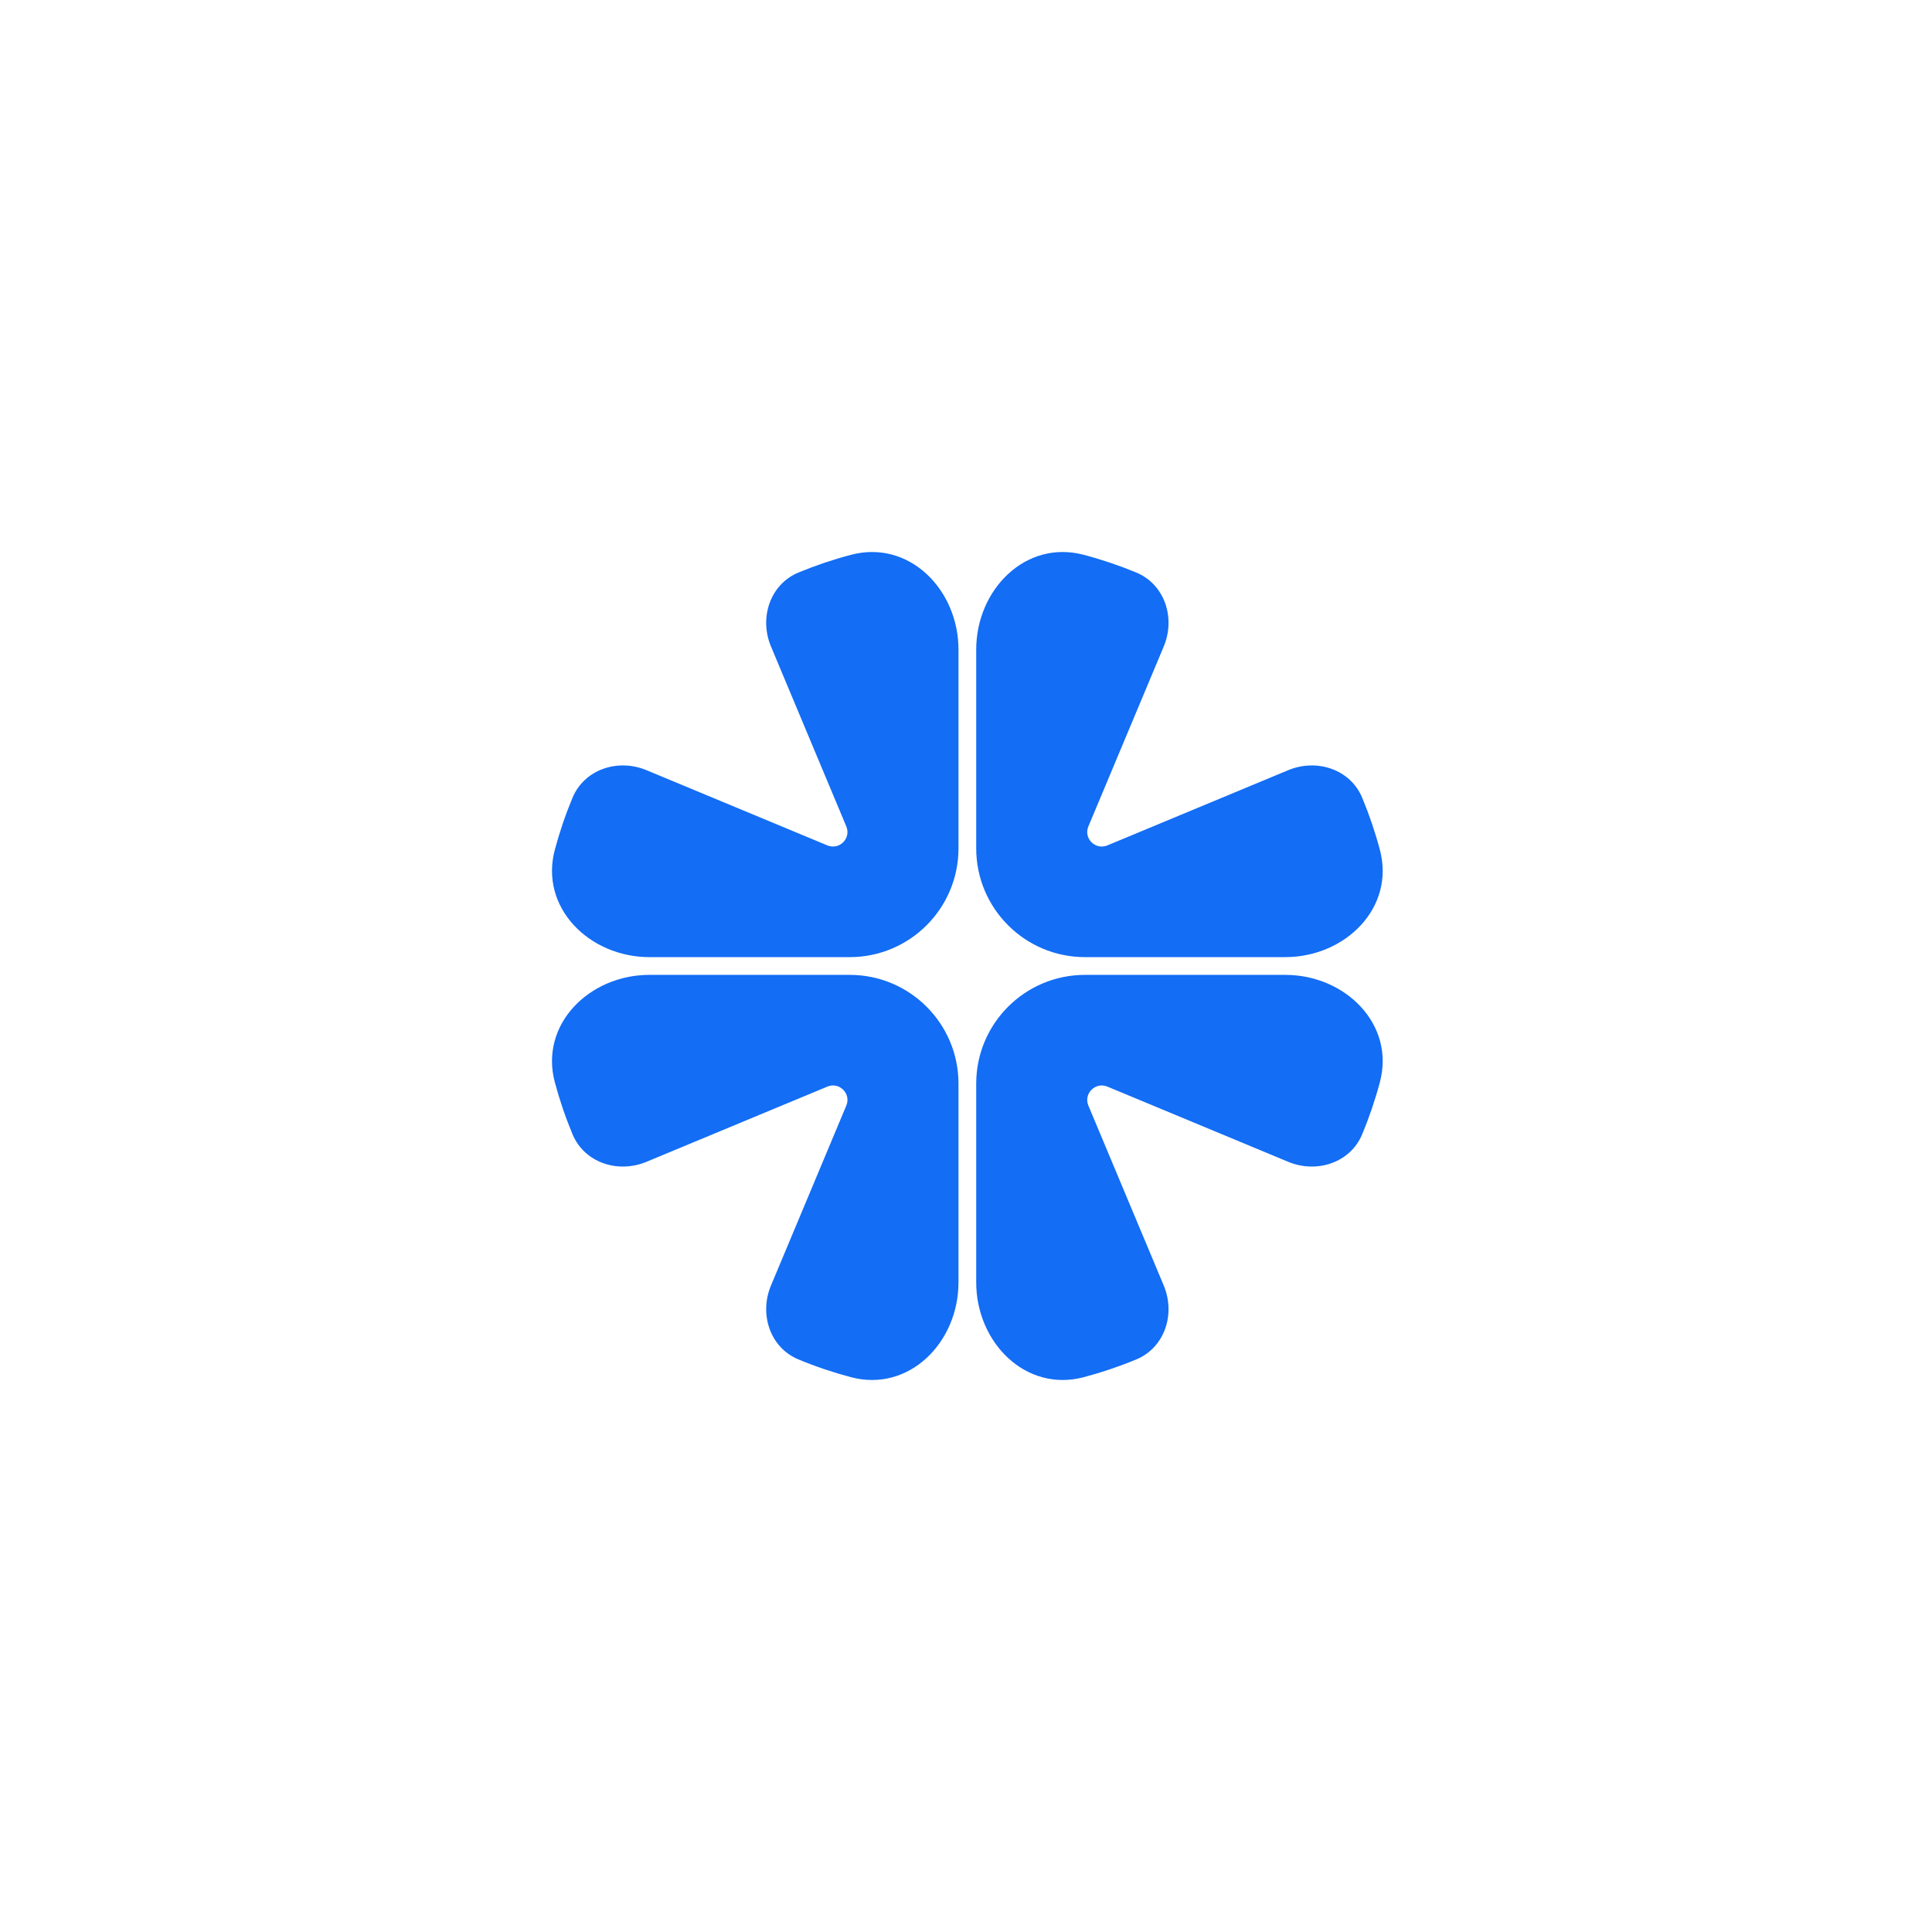
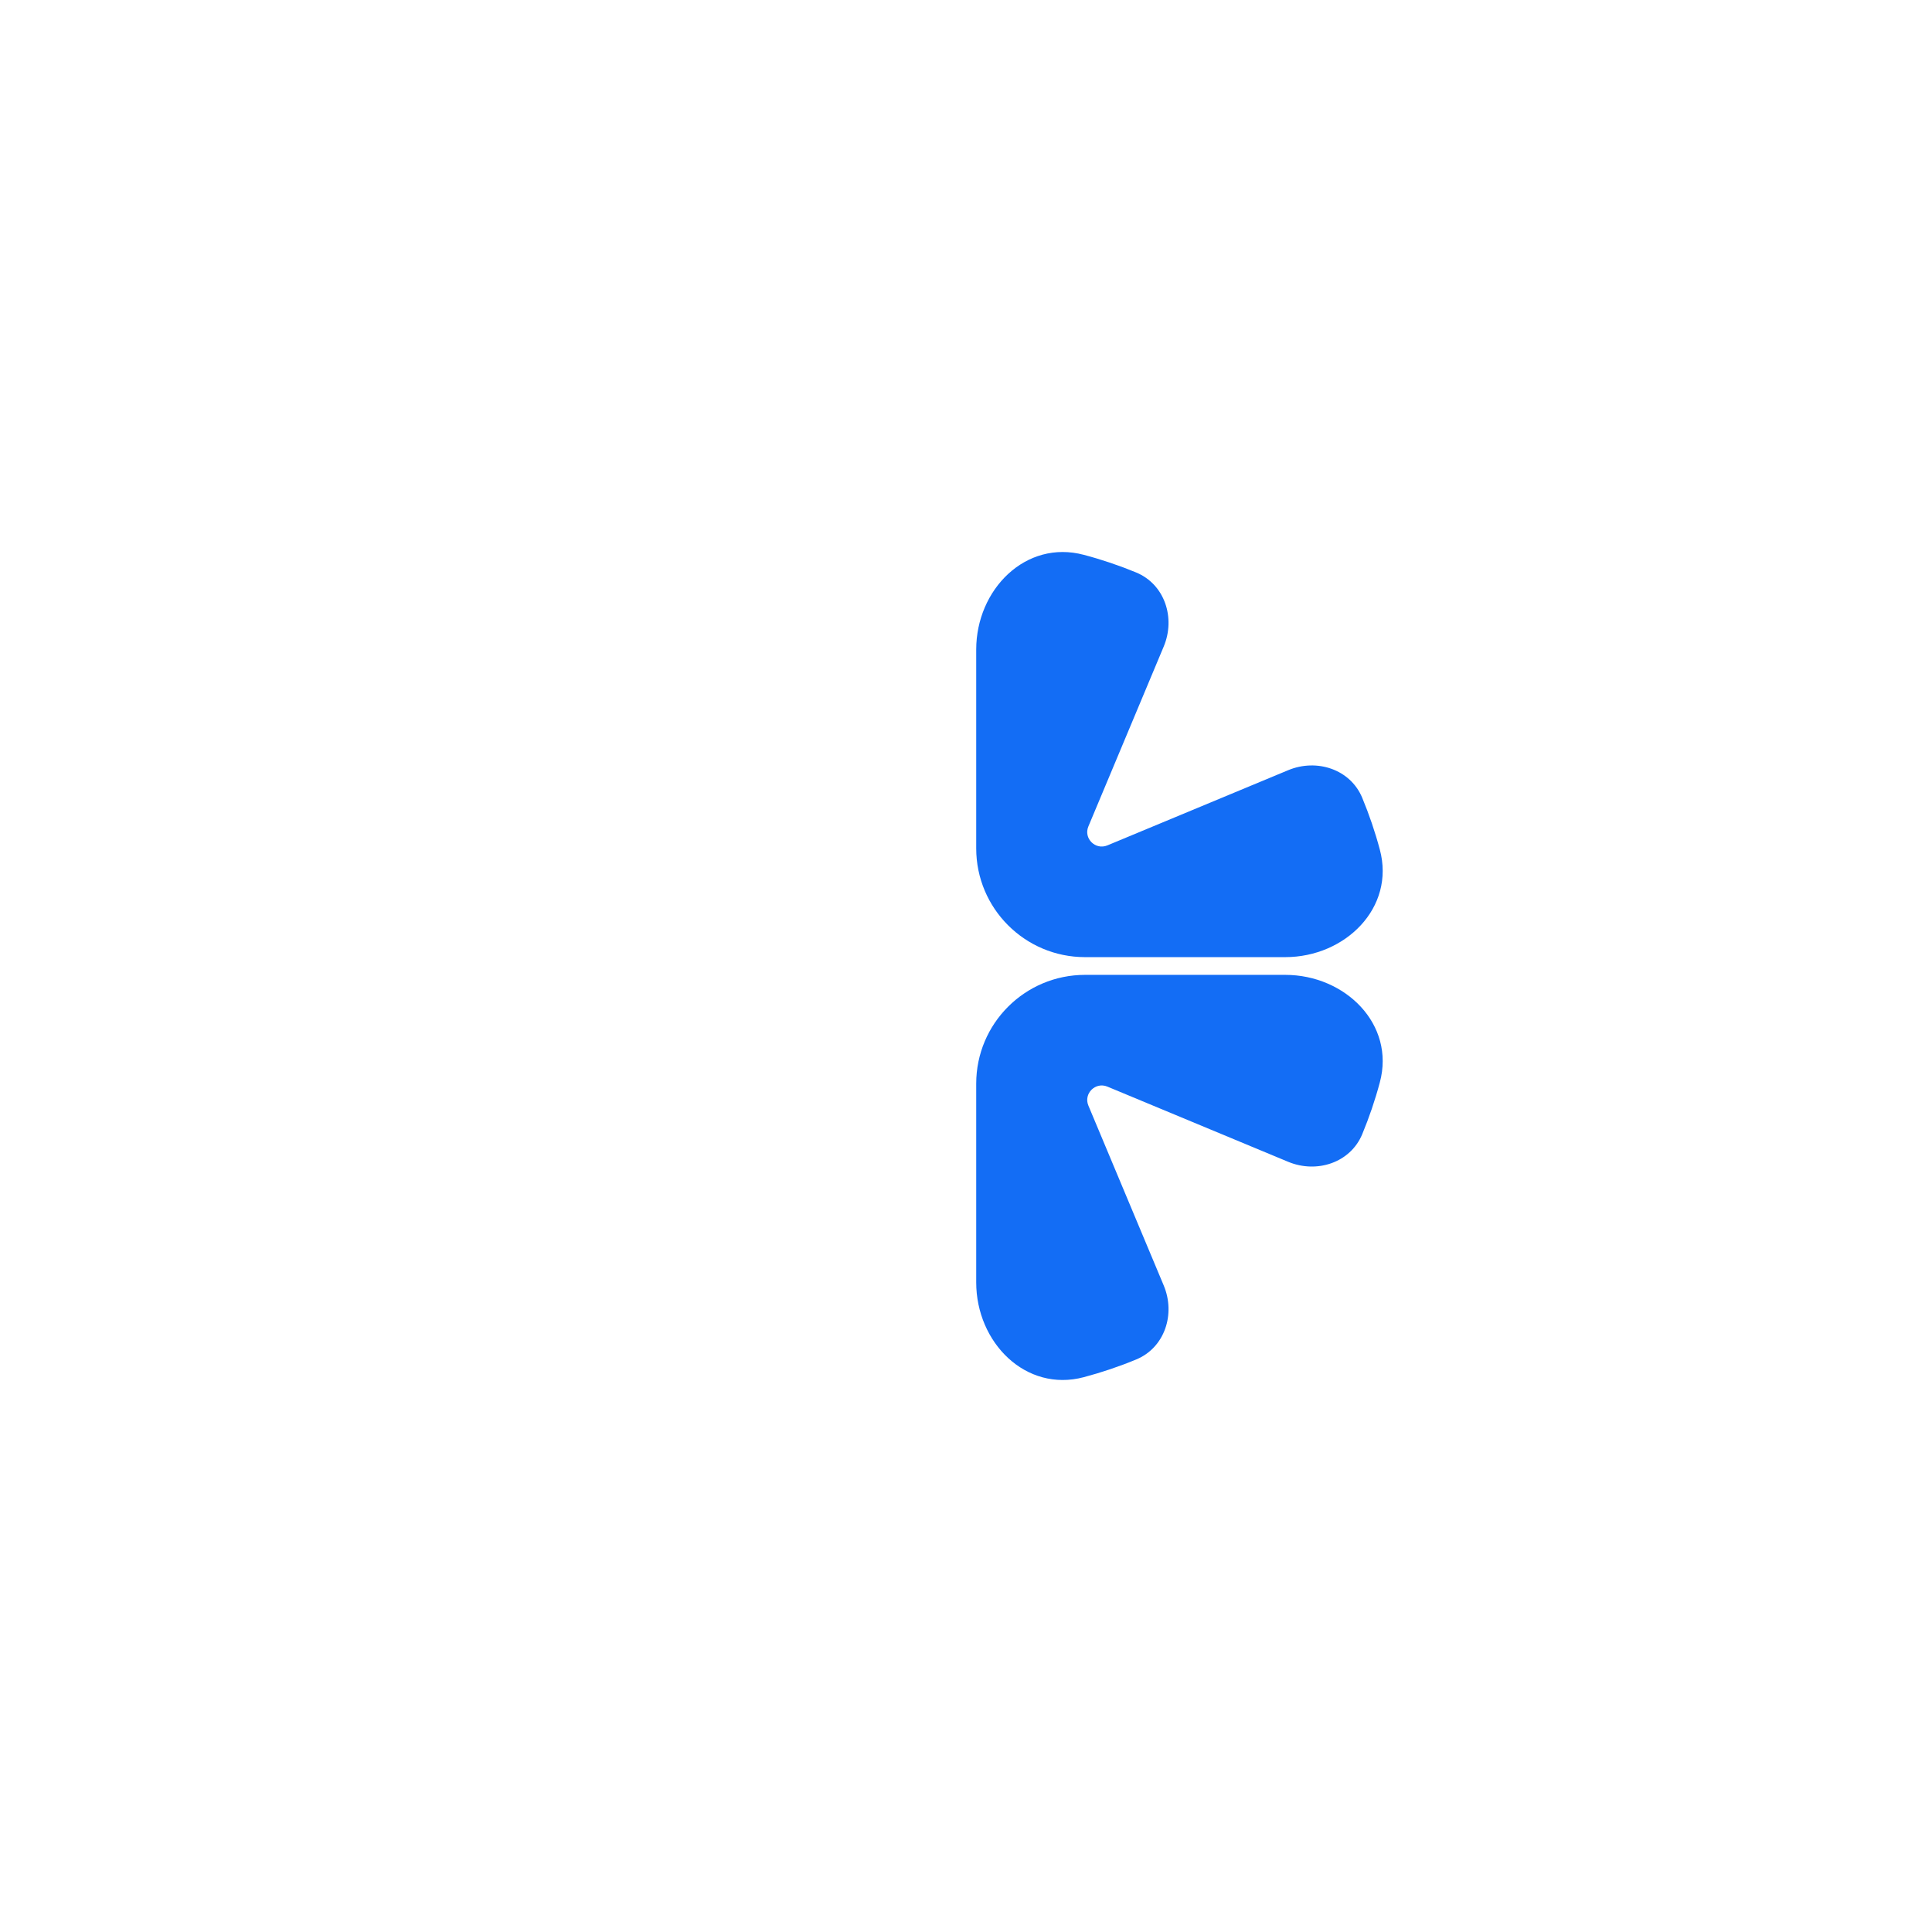
<svg xmlns="http://www.w3.org/2000/svg" width="56" height="56" viewBox="0 0 56 56" fill="none">
-   <path d="M18.825 27.743C17.084 27.743 15.632 26.308 16.083 24.626C16.22 24.116 16.39 23.614 16.594 23.125C16.938 22.297 17.91 21.98 18.738 22.324L23.981 24.504C24.328 24.648 24.676 24.301 24.531 23.955L22.347 18.738C22 17.91 22.318 16.936 23.148 16.593C23.642 16.389 24.149 16.218 24.664 16.082C26.347 15.635 27.782 17.087 27.782 18.828V24.59C27.782 26.331 26.37 27.743 24.629 27.743H18.825Z" fill="#136DF5" />
  <path d="M28.296 18.828C28.296 17.087 29.731 15.635 31.414 16.082C31.93 16.218 32.436 16.389 32.931 16.593C33.761 16.936 34.078 17.91 33.732 18.738L31.547 23.955C31.402 24.301 31.751 24.648 32.098 24.504L37.34 22.324C38.168 21.98 39.141 22.297 39.485 23.125C39.688 23.614 39.859 24.116 39.995 24.626C40.447 26.308 38.995 27.743 37.253 27.743L31.45 27.743C29.708 27.743 28.296 26.331 28.296 24.59L28.296 18.828Z" fill="#136DF5" />
-   <path d="M27.782 37.172C27.782 38.913 26.347 40.365 24.664 39.918C24.149 39.781 23.642 39.611 23.148 39.406C22.318 39.064 22 38.09 22.347 37.262L24.531 32.045C24.676 31.699 24.328 31.352 23.981 31.496L18.738 33.676C17.91 34.02 16.938 33.703 16.594 32.875C16.39 32.385 16.22 31.884 16.083 31.374C15.632 29.692 17.083 28.257 18.824 28.257L24.629 28.257C26.37 28.257 27.782 29.669 27.782 31.41V37.172Z" fill="#136DF5" />
  <path d="M37.253 28.257C38.995 28.257 40.447 29.692 39.995 31.374C39.859 31.884 39.688 32.385 39.485 32.875C39.141 33.703 38.168 34.02 37.34 33.676L32.098 31.496C31.751 31.352 31.403 31.699 31.547 32.045L33.732 37.262C34.078 38.09 33.761 39.064 32.931 39.406C32.436 39.611 31.93 39.781 31.415 39.918C29.731 40.365 28.296 38.913 28.296 37.172V31.41C28.296 29.669 29.708 28.257 31.45 28.257H37.253Z" fill="#136DF5" />
</svg>